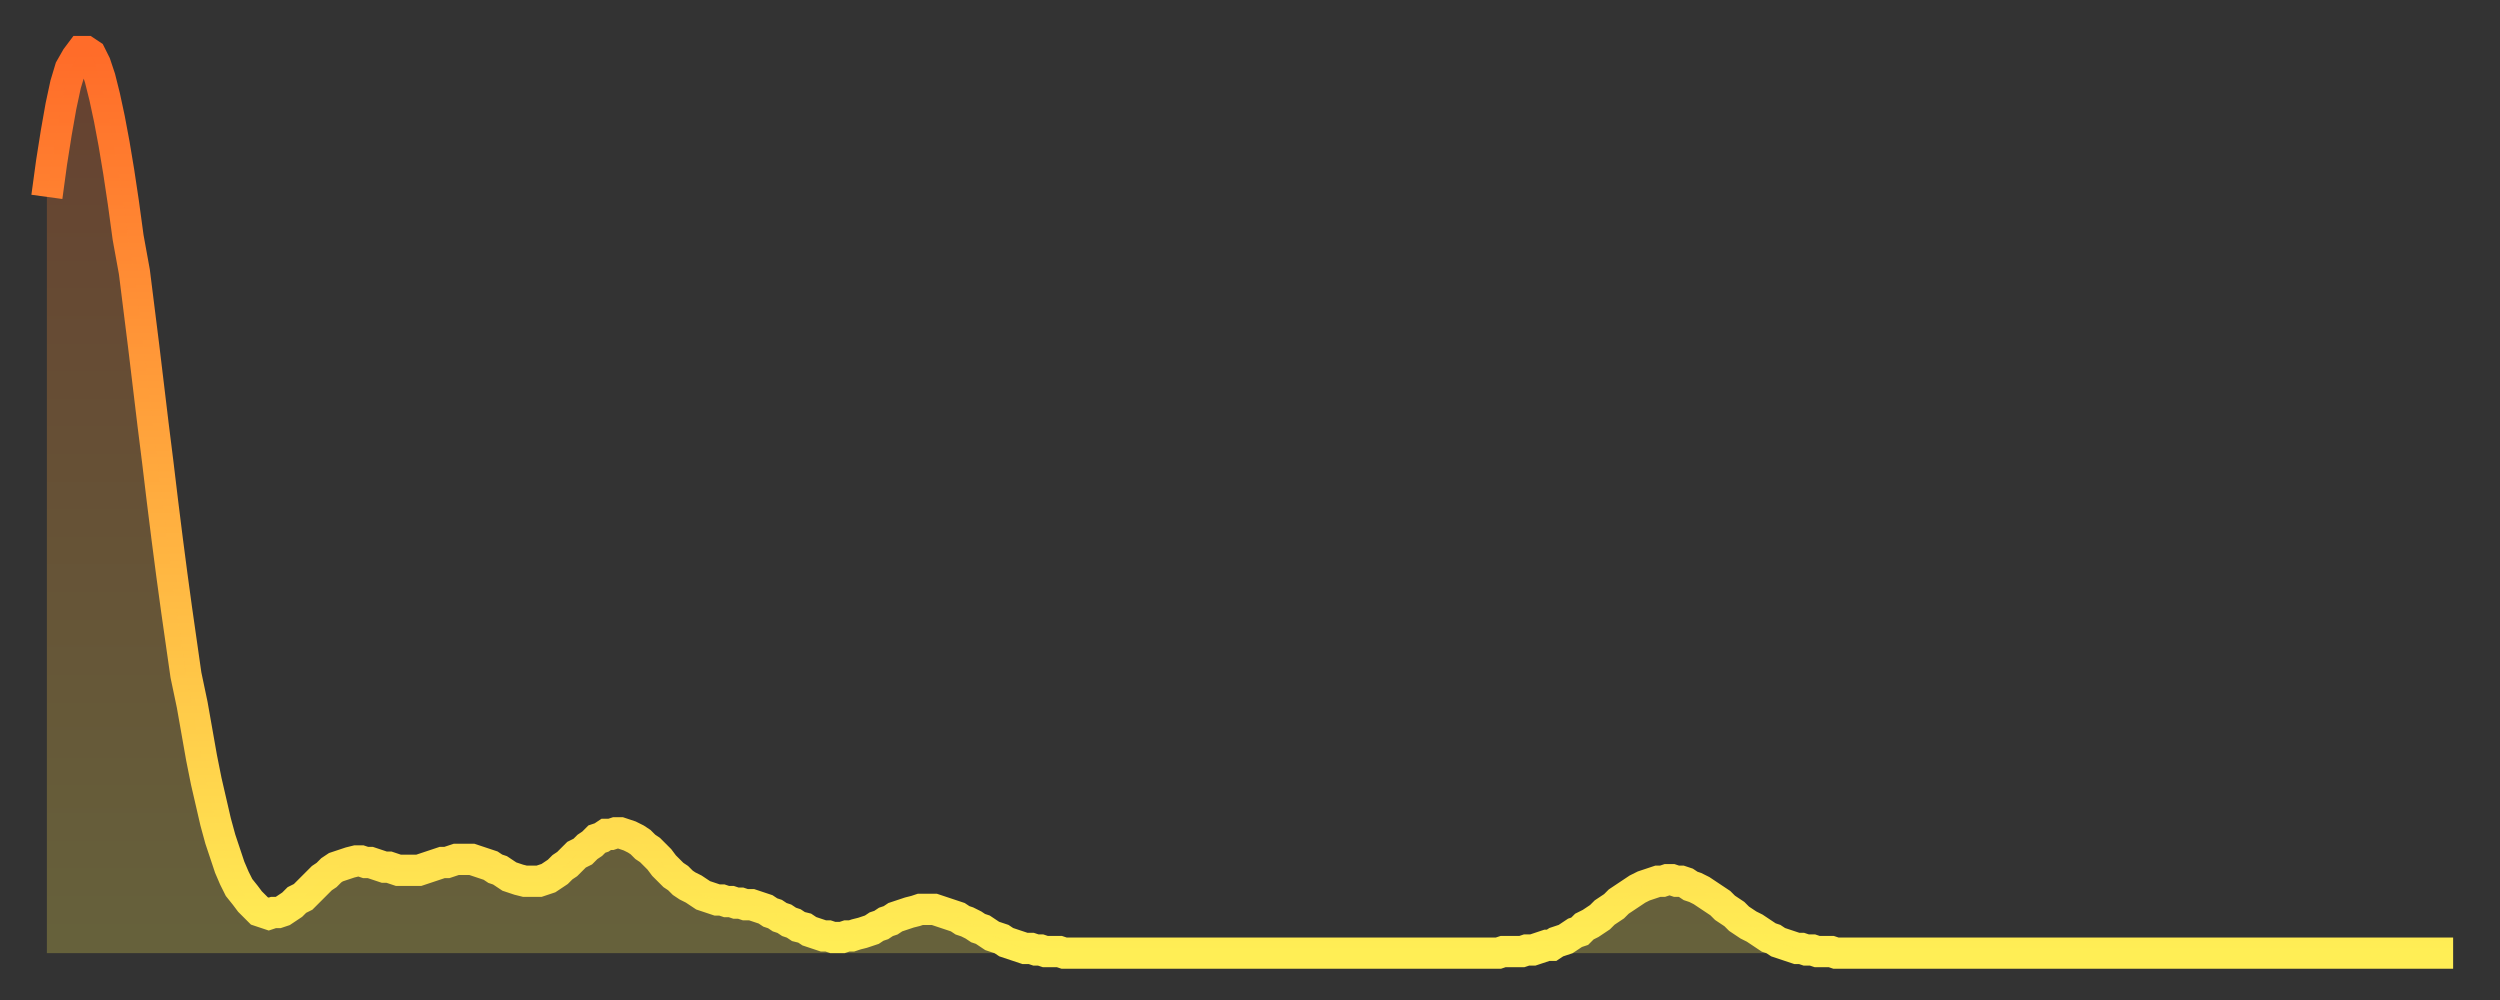
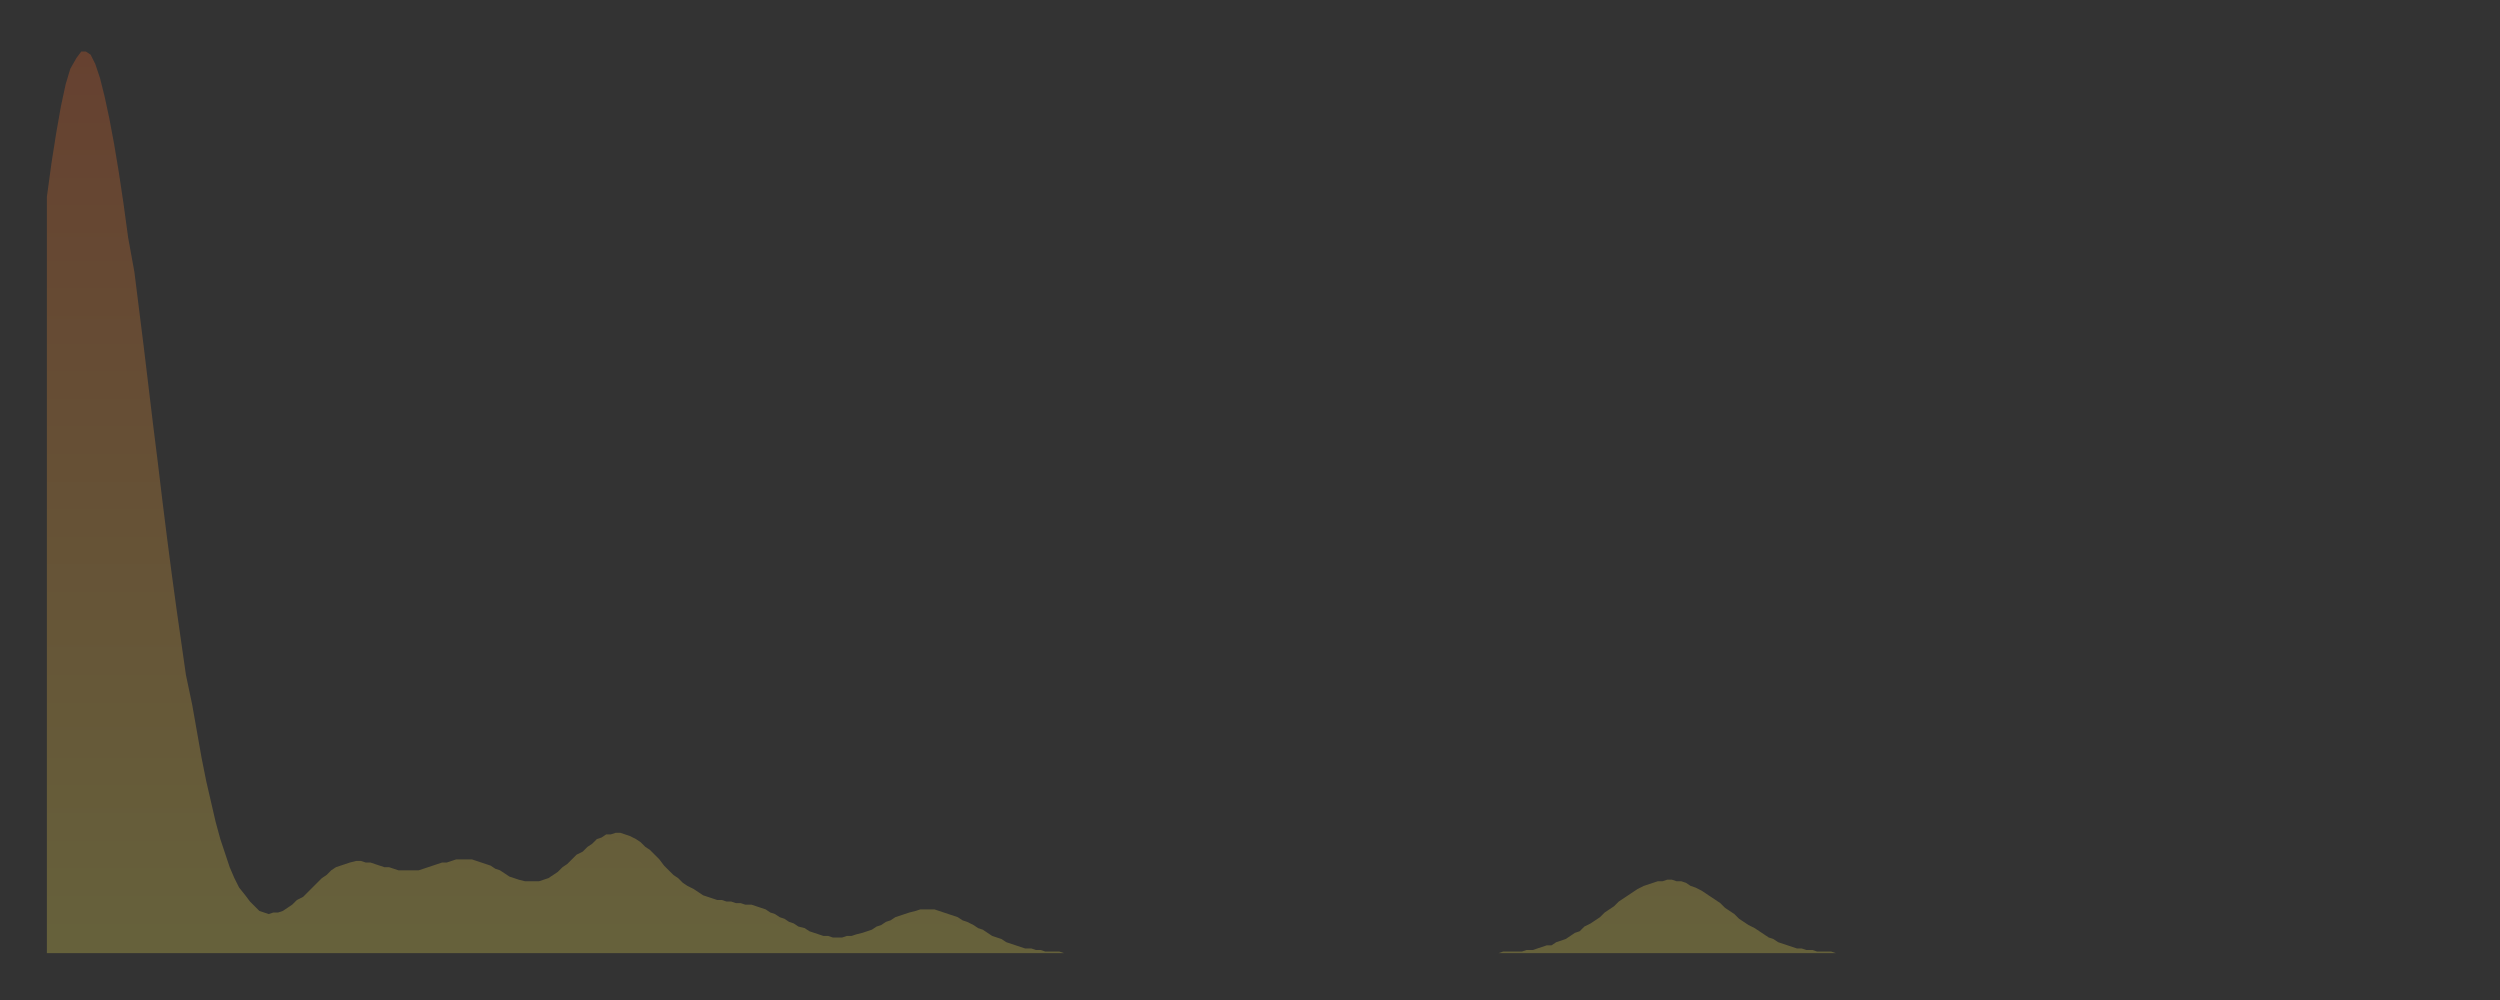
<svg xmlns="http://www.w3.org/2000/svg" baseProfile="full" height="64" version="1.1" width="160">
  <rect width="100%" height="100%" fill="#333333" stroke="none" />
  <defs>
    <linearGradient id="id1911660" x1="0" x2="0" y1="0" y2="1">
      <stop offset="0%" stop-color="#ff6c29" />
      <stop offset="50%" stop-color="#ffad3f" />
      <stop offset="100%" stop-color="#ffee55" />
    </linearGradient>
  </defs>
  <g transform="translate(3,3)">
    <g>
-       <path d="M 0.0 9.6 0.3 7.4 0.6 5.5 0.9 3.8 1.2 2.4 1.5 1.4 1.9 0.7 2.2 0.3 2.5 0.3 2.8 0.5 3.1 1.1 3.4 2.0 3.7 3.2 4.0 4.6 4.3 6.2 4.6 8.0 4.9 10.0 5.2 12.2 5.6 14.4 5.9 16.8 6.2 19.2 6.5 21.7 6.8 24.2 7.1 26.6 7.4 29.1 7.7 31.5 8.0 33.8 8.3 36.0 8.6 38.1 8.9 40.2 9.3 42.1 9.6 43.8 9.9 45.5 10.2 47.0 10.5 48.3 10.8 49.6 11.1 50.7 11.4 51.6 11.7 52.5 12.0 53.2 12.3 53.8 12.7 54.3 13.0 54.7 13.3 55.0 13.6 55.3 13.9 55.4 14.2 55.5 14.5 55.4 14.8 55.4 15.1 55.3 15.4 55.1 15.7 54.9 16.0 54.6 16.4 54.4 16.7 54.1 17.0 53.8 17.3 53.5 17.6 53.2 17.9 53.0 18.2 52.7 18.5 52.5 18.8 52.4 19.1 52.3 19.4 52.2 19.8 52.1 20.1 52.1 20.4 52.2 20.7 52.2 21.0 52.3 21.3 52.4 21.6 52.5 21.9 52.5 22.2 52.6 22.5 52.7 22.8 52.7 23.1 52.7 23.5 52.7 23.8 52.7 24.1 52.6 24.4 52.5 24.7 52.4 25.0 52.3 25.3 52.2 25.6 52.2 25.9 52.1 26.2 52.0 26.5 52.0 26.8 52.0 27.2 52.0 27.5 52.1 27.8 52.2 28.1 52.3 28.4 52.4 28.7 52.6 29.0 52.7 29.3 52.9 29.6 53.1 29.9 53.2 30.2 53.3 30.6 53.4 30.9 53.4 31.2 53.4 31.5 53.4 31.8 53.3 32.1 53.2 32.4 53.0 32.7 52.8 33.0 52.5 33.3 52.3 33.6 52.0 33.9 51.7 34.3 51.5 34.6 51.2 34.9 51.0 35.2 50.7 35.5 50.6 35.8 50.4 36.1 50.4 36.4 50.3 36.7 50.3 37.0 50.4 37.3 50.5 37.7 50.7 38.0 50.9 38.3 51.2 38.6 51.4 38.9 51.7 39.2 52.0 39.5 52.4 39.8 52.7 40.1 53.0 40.4 53.2 40.7 53.5 41.0 53.7 41.4 53.9 41.7 54.1 42.0 54.3 42.3 54.4 42.6 54.5 42.9 54.6 43.2 54.6 43.5 54.7 43.8 54.7 44.1 54.8 44.4 54.8 44.7 54.9 45.1 54.9 45.4 55.0 45.7 55.1 46.0 55.2 46.3 55.4 46.6 55.5 46.9 55.7 47.2 55.8 47.5 56.0 47.8 56.1 48.1 56.3 48.5 56.4 48.8 56.6 49.1 56.7 49.4 56.8 49.7 56.9 50.0 56.9 50.3 57.0 50.6 57.0 50.9 57.0 51.2 56.9 51.5 56.9 51.8 56.8 52.2 56.7 52.5 56.6 52.8 56.5 53.1 56.3 53.4 56.2 53.7 56.0 54.0 55.9 54.3 55.7 54.6 55.6 54.9 55.5 55.2 55.4 55.6 55.3 55.9 55.2 56.2 55.2 56.5 55.2 56.8 55.2 57.1 55.3 57.4 55.4 57.7 55.5 58.0 55.6 58.3 55.7 58.6 55.9 58.9 56.0 59.3 56.2 59.6 56.4 59.9 56.5 60.2 56.7 60.5 56.9 60.8 57.0 61.1 57.1 61.4 57.3 61.7 57.4 62.0 57.5 62.3 57.6 62.6 57.7 63.0 57.7 63.3 57.8 63.6 57.8 63.9 57.9 64.2 57.9 64.5 57.9 64.8 57.9 65.1 58.0 65.4 58.0 65.7 58.0 66.0 58.0 66.4 58.0 66.7 58.0 67.0 58.0 67.3 58.0 67.6 58.0 67.9 58.0 68.2 58.0 68.5 58.0 68.8 58.0 69.1 58.0 69.4 58.0 69.7 58.0 70.1 58.0 70.4 58.0 70.7 58.0 71.0 58.0 71.3 58.0 71.6 58.0 71.9 58.0 72.2 58.0 72.5 58.0 72.8 58.0 73.1 58.0 73.5 58.0 73.8 58.0 74.1 58.0 74.4 58.0 74.7 58.0 75.0 58.0 75.3 58.0 75.6 58.0 75.9 58.0 76.2 58.0 76.5 58.0 76.8 58.0 77.2 58.0 77.5 58.0 77.8 58.0 78.1 58.0 78.4 58.0 78.7 58.0 79.0 58.0 79.3 58.0 79.6 58.0 79.9 58.0 80.2 58.0 80.5 58.0 80.9 58.0 81.2 58.0 81.5 58.0 81.8 58.0 82.1 58.0 82.4 58.0 82.7 58.0 83.0 58.0 83.3 58.0 83.6 58.0 83.9 58.0 84.3 58.0 84.6 58.0 84.9 58.0 85.2 58.0 85.5 58.0 85.8 58.0 86.1 58.0 86.4 58.0 86.7 58.0 87.0 58.0 87.3 58.0 87.6 58.0 88.0 58.0 88.3 58.0 88.6 58.0 88.9 58.0 89.2 58.0 89.5 58.0 89.8 58.0 90.1 58.0 90.4 58.0 90.7 58.0 91.0 58.0 91.4 58.0 91.7 58.0 92.0 58.0 92.3 58.0 92.6 58.0 92.9 58.0 93.2 57.9 93.5 57.9 93.8 57.9 94.1 57.9 94.4 57.9 94.7 57.8 95.1 57.8 95.4 57.7 95.7 57.6 96.0 57.5 96.3 57.5 96.6 57.3 96.9 57.2 97.2 57.1 97.5 56.9 97.8 56.7 98.1 56.6 98.4 56.3 98.8 56.1 99.1 55.9 99.4 55.7 99.7 55.4 100.0 55.2 100.3 55.0 100.6 54.7 100.9 54.5 101.2 54.3 101.5 54.1 101.8 53.9 102.2 53.7 102.5 53.6 102.8 53.5 103.1 53.4 103.4 53.4 103.7 53.3 104.0 53.3 104.3 53.4 104.6 53.4 104.9 53.5 105.2 53.7 105.5 53.8 105.9 54.0 106.2 54.2 106.5 54.4 106.8 54.6 107.1 54.8 107.4 55.1 107.7 55.3 108.0 55.5 108.3 55.8 108.6 56.0 108.9 56.2 109.3 56.4 109.6 56.6 109.9 56.8 110.2 57.0 110.5 57.1 110.8 57.3 111.1 57.4 111.4 57.5 111.7 57.6 112.0 57.7 112.3 57.7 112.6 57.8 113.0 57.8 113.3 57.9 113.6 57.9 113.9 57.9 114.2 57.9 114.5 58.0 114.8 58.0 115.1 58.0 115.4 58.0 115.7 58.0 116.0 58.0 116.3 58.0 116.7 58.0 117.0 58.0 117.3 58.0 117.6 58.0 117.9 58.0 118.2 58.0 118.5 58.0 118.8 58.0 119.1 58.0 119.4 58.0 119.7 58.0 120.1 58.0 120.4 58.0 120.7 58.0 121.0 58.0 121.3 58.0 121.6 58.0 121.9 58.0 122.2 58.0 122.5 58.0 122.8 58.0 123.1 58.0 123.4 58.0 123.8 58.0 124.1 58.0 124.4 58.0 124.7 58.0 125.0 58.0 125.3 58.0 125.6 58.0 125.9 58.0 126.2 58.0 126.5 58.0 126.8 58.0 127.2 58.0 127.5 58.0 127.8 58.0 128.1 58.0 128.4 58.0 128.7 58.0 129.0 58.0 129.3 58.0 129.6 58.0 129.9 58.0 130.2 58.0 130.5 58.0 130.9 58.0 131.2 58.0 131.5 58.0 131.8 58.0 132.1 58.0 132.4 58.0 132.7 58.0 133.0 58.0 133.3 58.0 133.6 58.0 133.9 58.0 134.2 58.0 134.6 58.0 134.9 58.0 135.2 58.0 135.5 58.0 135.8 58.0 136.1 58.0 136.4 58.0 136.7 58.0 137.0 58.0 137.3 58.0 137.6 58.0 138.0 58.0 138.3 58.0 138.6 58.0 138.9 58.0 139.2 58.0 139.5 58.0 139.8 58.0 140.1 58.0 140.4 58.0 140.7 58.0 141.0 58.0 141.3 58.0 141.7 58.0 142.0 58.0 142.3 58.0 142.6 58.0 142.9 58.0 143.2 58.0 143.5 58.0 143.8 58.0 144.1 58.0 144.4 58.0 144.7 58.0 145.1 58.0 145.4 58.0 145.7 58.0 146.0 58.0 146.3 58.0 146.6 58.0 146.9 58.0 147.2 58.0 147.5 58.0 147.8 58.0 148.1 58.0 148.4 58.0 148.8 58.0 149.1 58.0 149.4 58.0 149.7 58.0 150.0 58.0 150.3 58.0 150.6 58.0 150.9 58.0 151.2 58.0 151.5 58.0 151.8 58.0 152.1 58.0 152.5 58.0 152.8 58.0 153.1 58.0 153.4 58.0 153.7 58.0 154.0 58.0" fill="none" id="graph-curve" opacity="1" stroke="url(#id1911660)" stroke-width="2" />
      <path d="M 0 58 L 0.0 9.6 0.3 7.4 0.6 5.5 0.9 3.8 1.2 2.4 1.5 1.4 1.9 0.7 2.2 0.3 2.5 0.3 2.8 0.5 3.1 1.1 3.4 2.0 3.7 3.2 4.0 4.6 4.3 6.2 4.6 8.0 4.9 10.0 5.2 12.2 5.6 14.4 5.9 16.8 6.2 19.2 6.5 21.7 6.8 24.2 7.1 26.6 7.4 29.1 7.7 31.5 8.0 33.8 8.3 36.0 8.6 38.1 8.9 40.2 9.3 42.1 9.6 43.8 9.9 45.5 10.2 47.0 10.5 48.3 10.8 49.6 11.1 50.7 11.4 51.6 11.7 52.5 12.0 53.2 12.3 53.8 12.7 54.3 13.0 54.7 13.3 55.0 13.6 55.3 13.9 55.4 14.2 55.5 14.5 55.4 14.8 55.4 15.1 55.3 15.4 55.1 15.7 54.9 16.0 54.6 16.4 54.4 16.7 54.1 17.0 53.8 17.3 53.5 17.6 53.2 17.9 53.0 18.2 52.7 18.5 52.5 18.8 52.4 19.1 52.3 19.4 52.2 19.8 52.1 20.1 52.1 20.4 52.2 20.7 52.2 21.0 52.3 21.3 52.4 21.6 52.5 21.9 52.5 22.2 52.6 22.5 52.7 22.8 52.7 23.1 52.7 23.5 52.7 23.8 52.7 24.1 52.6 24.4 52.5 24.7 52.4 25.0 52.3 25.3 52.2 25.6 52.2 25.9 52.1 26.2 52.0 26.5 52.0 26.8 52.0 27.2 52.0 27.5 52.1 27.8 52.2 28.1 52.3 28.4 52.4 28.7 52.6 29.0 52.7 29.3 52.9 29.6 53.1 29.9 53.2 30.2 53.3 30.6 53.4 30.9 53.4 31.2 53.4 31.5 53.4 31.8 53.3 32.1 53.2 32.4 53.0 32.7 52.8 33.0 52.5 33.3 52.3 33.6 52.0 33.9 51.7 34.3 51.5 34.6 51.2 34.9 51.0 35.2 50.7 35.5 50.6 35.8 50.4 36.1 50.4 36.4 50.3 36.7 50.3 37.0 50.4 37.3 50.5 37.7 50.7 38.0 50.9 38.3 51.2 38.6 51.4 38.9 51.7 39.2 52.0 39.5 52.4 39.8 52.7 40.1 53.0 40.4 53.2 40.7 53.5 41.0 53.7 41.4 53.9 41.7 54.1 42.0 54.3 42.3 54.4 42.6 54.5 42.9 54.6 43.2 54.6 43.5 54.7 43.8 54.7 44.1 54.8 44.4 54.8 44.7 54.9 45.1 54.9 45.4 55.0 45.7 55.1 46.0 55.2 46.3 55.4 46.6 55.5 46.9 55.7 47.2 55.8 47.5 56.0 47.8 56.1 48.1 56.3 48.5 56.4 48.8 56.6 49.1 56.7 49.4 56.8 49.7 56.9 50.0 56.9 50.3 57.0 50.6 57.0 50.9 57.0 51.2 56.9 51.5 56.9 51.8 56.8 52.2 56.7 52.5 56.6 52.8 56.5 53.1 56.3 53.4 56.2 53.7 56.0 54.0 55.9 54.3 55.7 54.6 55.6 54.9 55.5 55.2 55.4 55.6 55.3 55.9 55.2 56.2 55.2 56.5 55.2 56.8 55.2 57.1 55.3 57.4 55.4 57.7 55.5 58.0 55.6 58.3 55.7 58.6 55.9 58.9 56.0 59.3 56.2 59.6 56.4 59.9 56.5 60.2 56.7 60.5 56.9 60.8 57.0 61.1 57.1 61.4 57.3 61.7 57.4 62.0 57.5 62.3 57.6 62.6 57.7 63.0 57.7 63.3 57.8 63.6 57.8 63.9 57.9 64.2 57.9 64.5 57.9 64.8 57.9 65.1 58.0 65.4 58.0 65.7 58.0 66.0 58.0 66.4 58.0 66.7 58.0 67.0 58.0 67.3 58.0 67.6 58.0 67.9 58.0 68.2 58.0 68.5 58.0 68.8 58.0 69.1 58.0 69.4 58.0 69.7 58.0 70.1 58.0 70.4 58.0 70.7 58.0 71.0 58.0 71.3 58.0 71.6 58.0 71.9 58.0 72.2 58.0 72.5 58.0 72.8 58.0 73.1 58.0 73.5 58.0 73.8 58.0 74.1 58.0 74.4 58.0 74.7 58.0 75.0 58.0 75.3 58.0 75.6 58.0 75.9 58.0 76.2 58.0 76.5 58.0 76.8 58.0 77.2 58.0 77.5 58.0 77.8 58.0 78.1 58.0 78.4 58.0 78.7 58.0 79.0 58.0 79.3 58.0 79.6 58.0 79.9 58.0 80.2 58.0 80.5 58.0 80.9 58.0 81.2 58.0 81.5 58.0 81.8 58.0 82.1 58.0 82.4 58.0 82.7 58.0 83.0 58.0 83.3 58.0 83.6 58.0 83.9 58.0 84.3 58.0 84.6 58.0 84.9 58.0 85.2 58.0 85.5 58.0 85.8 58.0 86.1 58.0 86.4 58.0 86.7 58.0 87.0 58.0 87.3 58.0 87.6 58.0 88.0 58.0 88.3 58.0 88.6 58.0 88.9 58.0 89.2 58.0 89.5 58.0 89.8 58.0 90.1 58.0 90.4 58.0 90.7 58.0 91.0 58.0 91.4 58.0 91.7 58.0 92.0 58.0 92.3 58.0 92.6 58.0 92.9 58.0 93.2 57.9 93.5 57.9 93.8 57.9 94.1 57.9 94.4 57.9 94.7 57.8 95.1 57.8 95.4 57.7 95.7 57.6 96.0 57.5 96.3 57.5 96.6 57.3 96.9 57.2 97.2 57.1 97.5 56.9 97.8 56.7 98.1 56.6 98.4 56.3 98.8 56.1 99.1 55.9 99.4 55.7 99.7 55.4 100.0 55.2 100.3 55.0 100.6 54.7 100.9 54.5 101.2 54.3 101.5 54.1 101.8 53.9 102.2 53.7 102.5 53.6 102.8 53.5 103.1 53.4 103.4 53.4 103.7 53.3 104.0 53.3 104.3 53.4 104.6 53.4 104.9 53.5 105.2 53.7 105.5 53.8 105.9 54.0 106.2 54.2 106.5 54.4 106.8 54.6 107.1 54.8 107.4 55.1 107.7 55.3 108.0 55.5 108.3 55.8 108.6 56.0 108.9 56.2 109.3 56.4 109.6 56.6 109.9 56.8 110.2 57.0 110.5 57.1 110.8 57.3 111.1 57.4 111.4 57.5 111.7 57.6 112.0 57.7 112.3 57.7 112.6 57.8 113.0 57.8 113.3 57.9 113.6 57.9 113.9 57.9 114.2 57.9 114.5 58.0 114.8 58.0 115.1 58.0 115.4 58.0 115.7 58.0 116.0 58.0 116.3 58.0 116.7 58.0 117.0 58.0 117.3 58.0 117.6 58.0 117.9 58.0 118.2 58.0 118.5 58.0 118.8 58.0 119.1 58.0 119.4 58.0 119.7 58.0 120.1 58.0 120.4 58.0 120.7 58.0 121.0 58.0 121.3 58.0 121.6 58.0 121.9 58.0 122.2 58.0 122.5 58.0 122.8 58.0 123.1 58.0 123.4 58.0 123.8 58.0 124.1 58.0 124.4 58.0 124.7 58.0 125.0 58.0 125.3 58.0 125.6 58.0 125.9 58.0 126.2 58.0 126.5 58.0 126.8 58.0 127.2 58.0 127.5 58.0 127.8 58.0 128.1 58.0 128.4 58.0 128.7 58.0 129.0 58.0 129.3 58.0 129.6 58.0 129.9 58.0 130.2 58.0 130.5 58.0 130.9 58.0 131.2 58.0 131.5 58.0 131.8 58.0 132.1 58.0 132.4 58.0 132.7 58.0 133.0 58.0 133.3 58.0 133.6 58.0 133.9 58.0 134.2 58.0 134.6 58.0 134.9 58.0 135.2 58.0 135.5 58.0 135.8 58.0 136.1 58.0 136.4 58.0 136.7 58.0 137.0 58.0 137.3 58.0 137.6 58.0 138.0 58.0 138.3 58.0 138.6 58.0 138.9 58.0 139.2 58.0 139.5 58.0 139.8 58.0 140.1 58.0 140.4 58.0 140.7 58.0 141.0 58.0 141.3 58.0 141.7 58.0 142.0 58.0 142.3 58.0 142.6 58.0 142.9 58.0 143.2 58.0 143.5 58.0 143.8 58.0 144.1 58.0 144.4 58.0 144.7 58.0 145.1 58.0 145.4 58.0 145.7 58.0 146.0 58.0 146.3 58.0 146.6 58.0 146.9 58.0 147.2 58.0 147.5 58.0 147.8 58.0 148.1 58.0 148.4 58.0 148.8 58.0 149.1 58.0 149.4 58.0 149.7 58.0 150.0 58.0 150.3 58.0 150.6 58.0 150.9 58.0 151.2 58.0 151.5 58.0 151.8 58.0 152.1 58.0 152.5 58.0 152.8 58.0 153.1 58.0 153.4 58.0 153.7 58.0 154.0 58.0 154 58" fill="url(#id1911660)" fill-opacity=".25" id="graph-shadow" />
    </g>
  </g>
</svg>